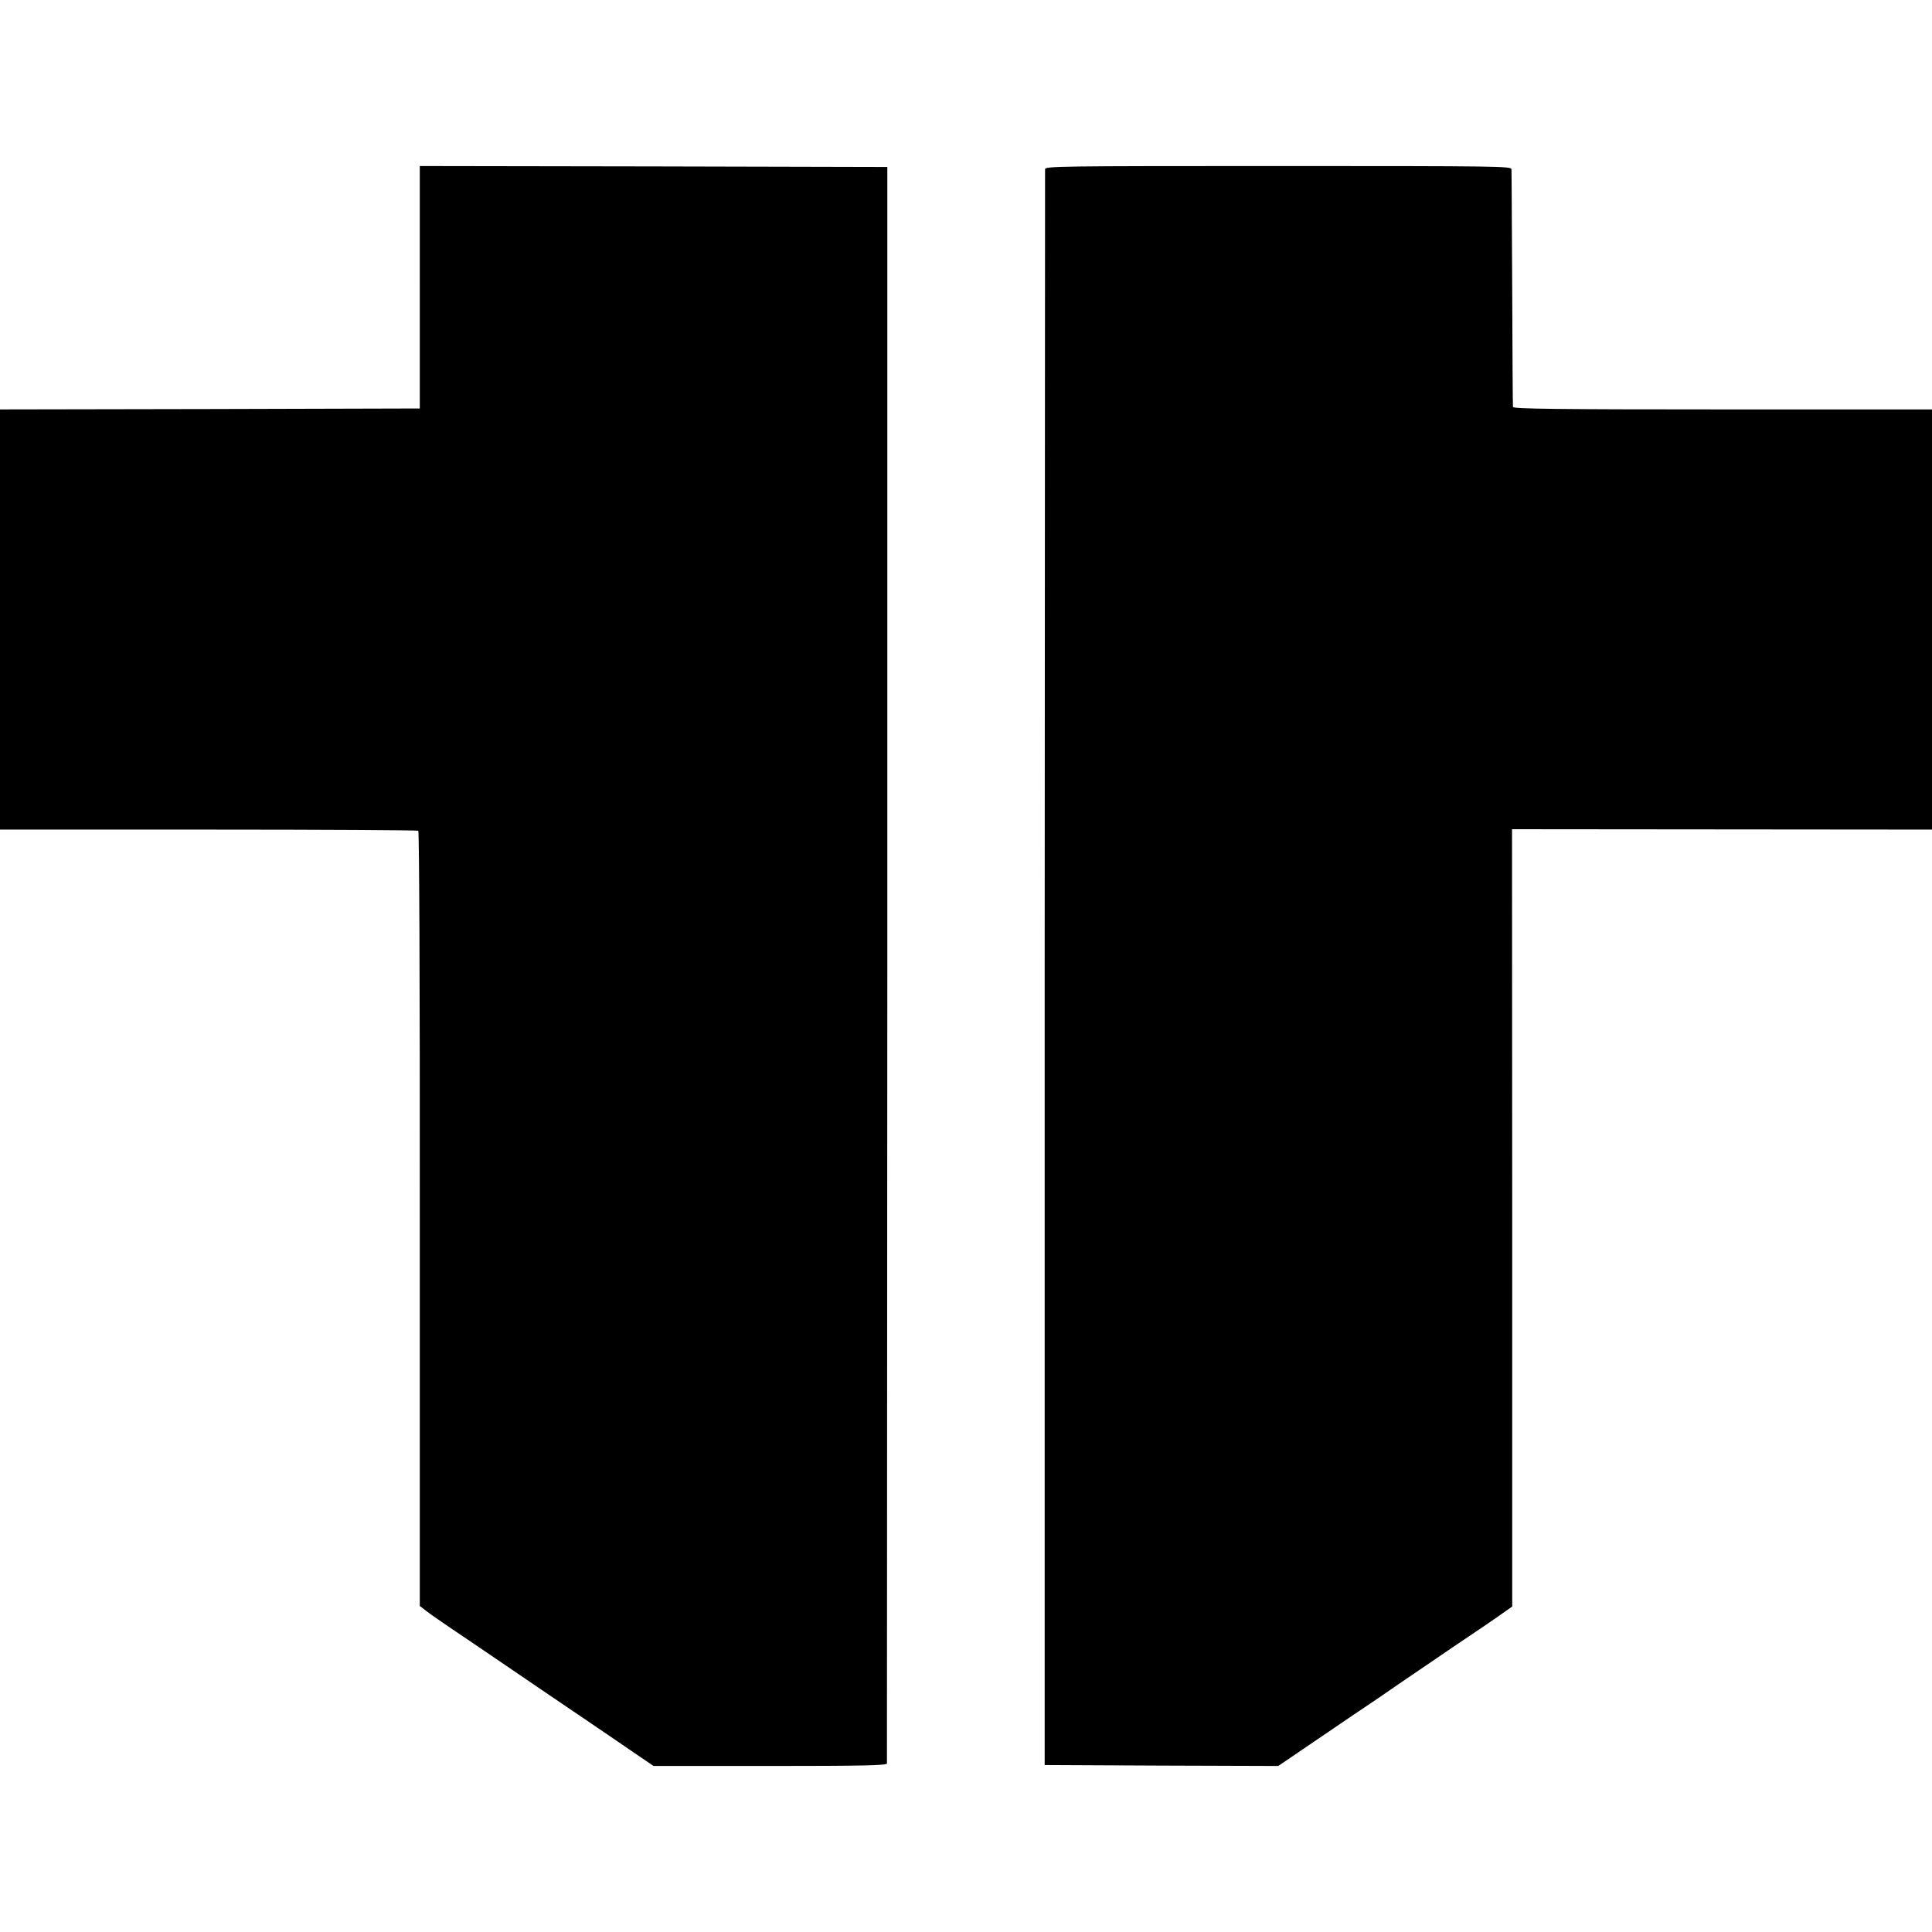
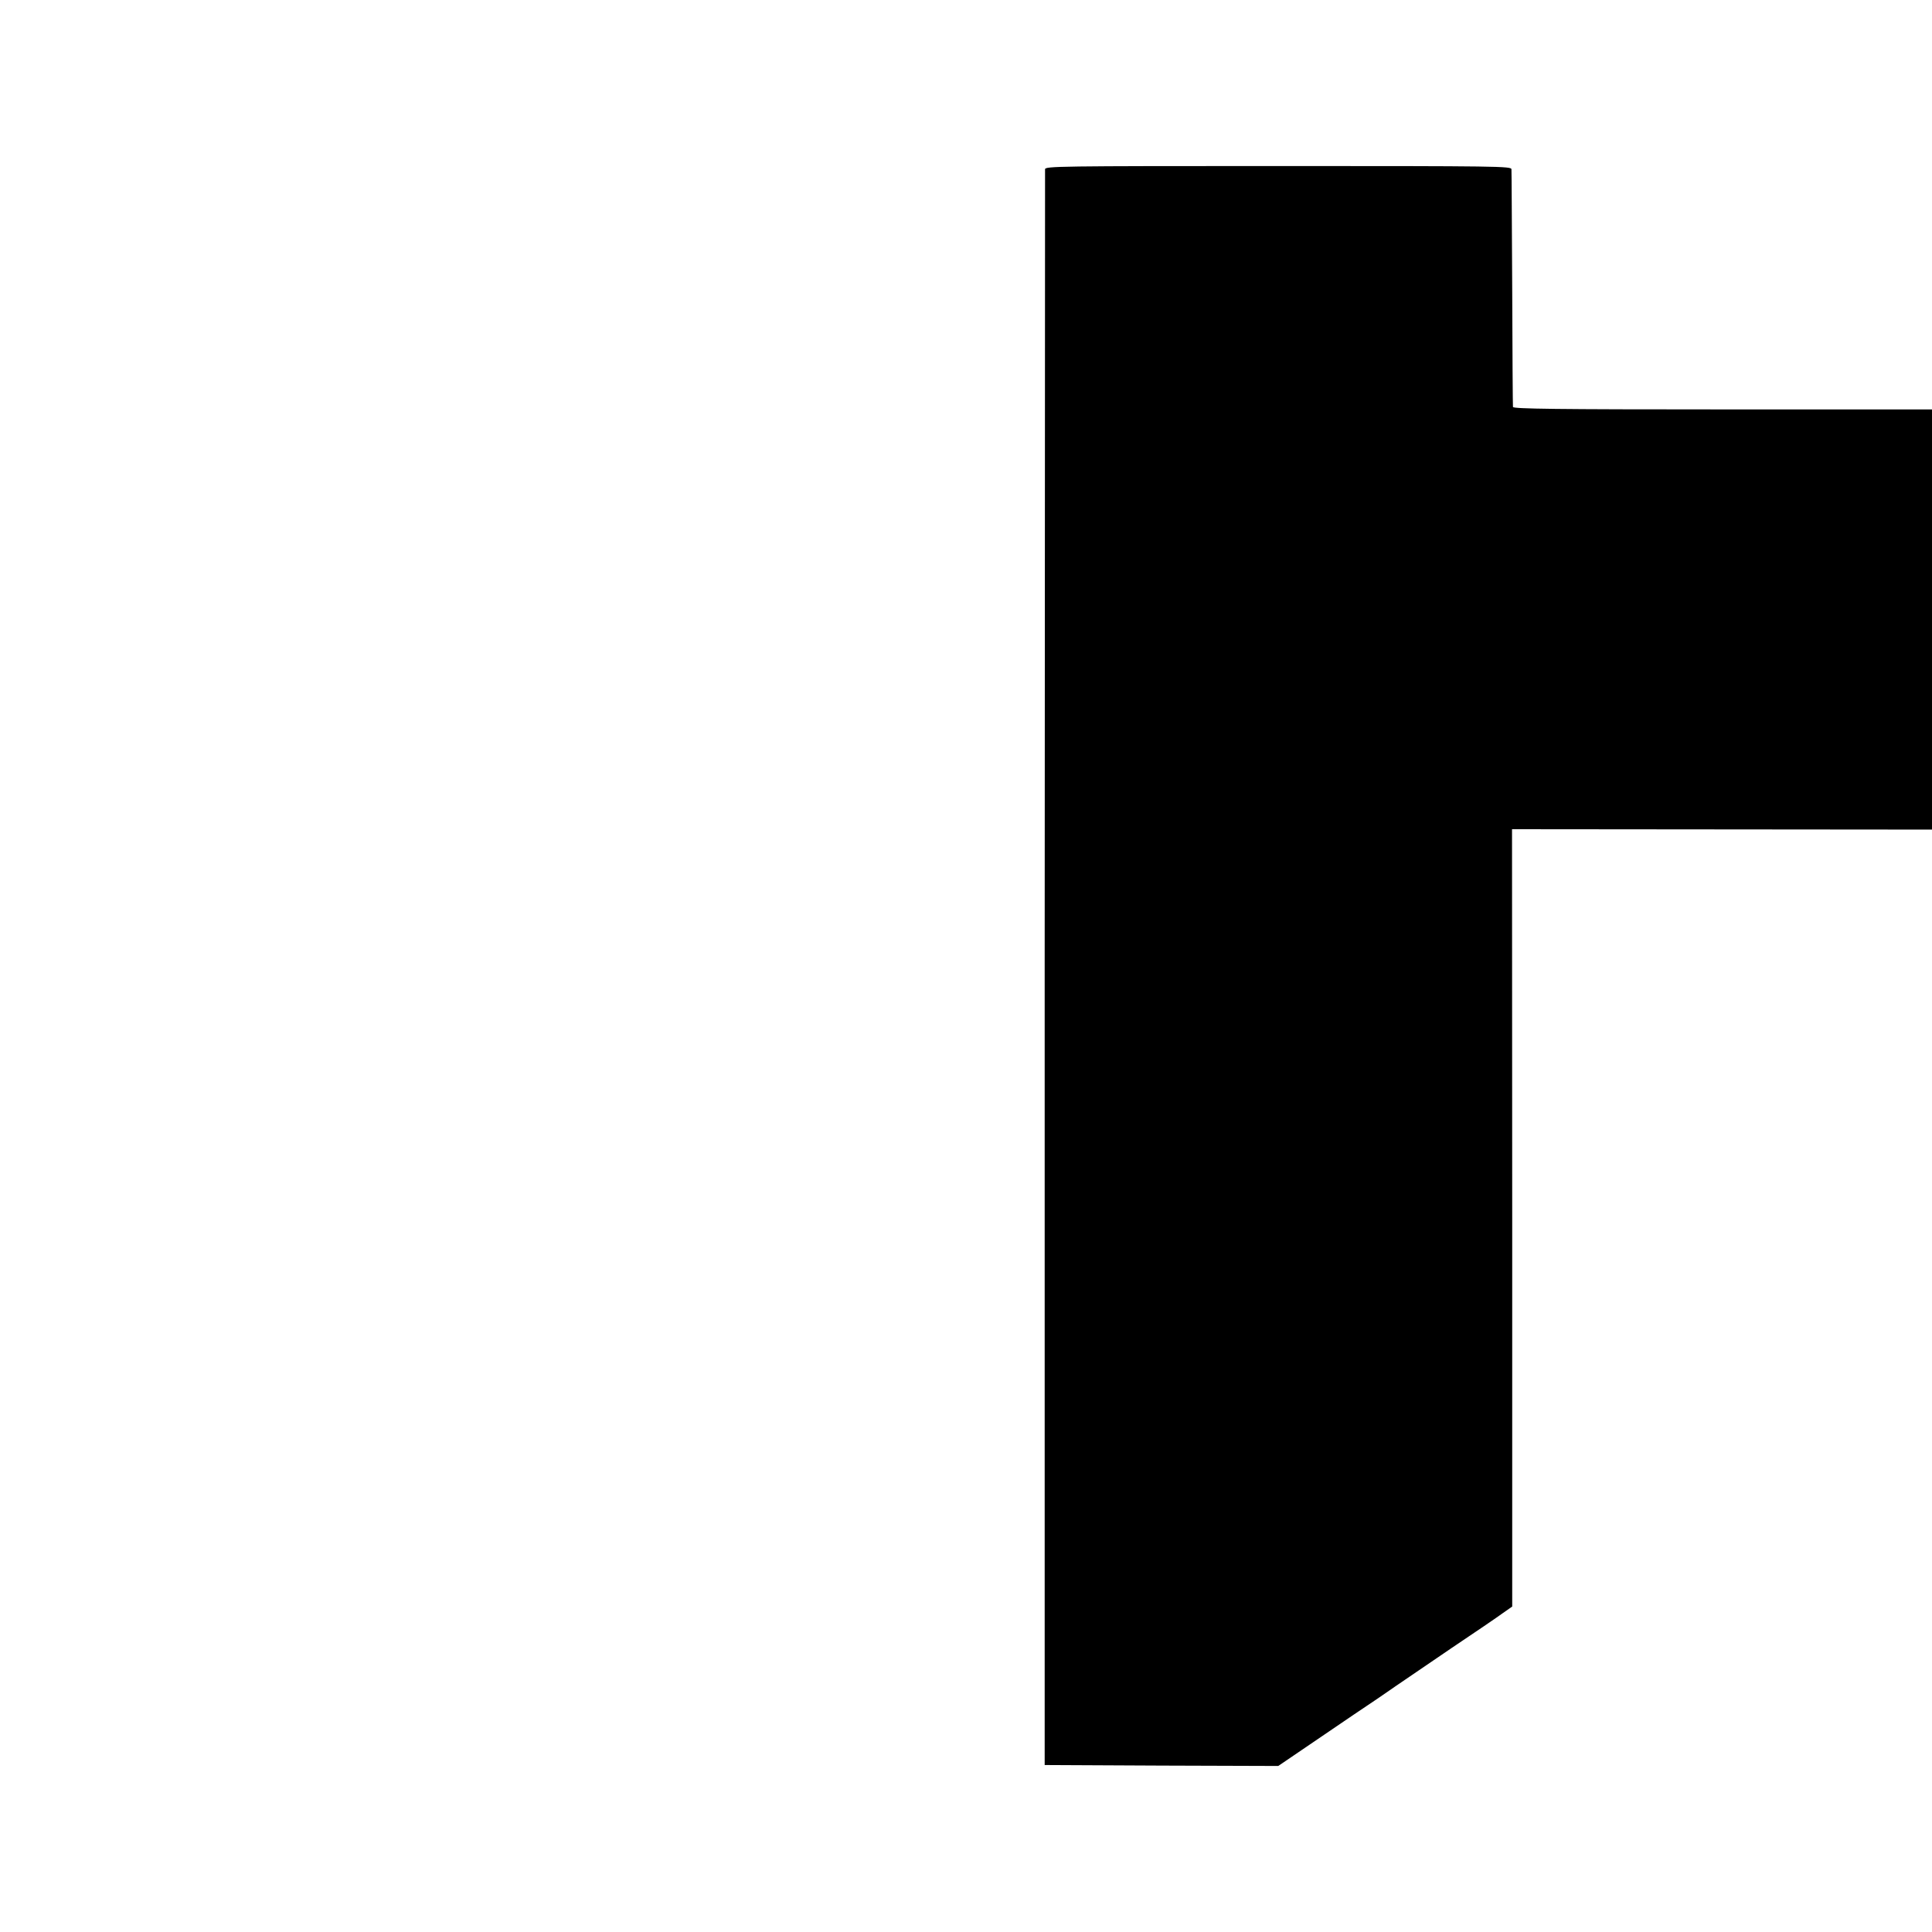
<svg xmlns="http://www.w3.org/2000/svg" version="1.0" width="1024pt" height="1024pt" viewBox="0 0 1024 1024" preserveAspectRatio="xMidYMid meet">
  <g transform="translate(0,1024) scale(0.1,-0.1)" fill="#000000" stroke="none">
-     <path d="M2225 8718 l0 -643 -1112 -3 -1113 -2 0 -1114 0 -1113 1104 0 c607 0 1107 -3 1113 -6 5 -3 9 -807 8 -2057 l0 -2052 35 -27 c19 -15 78 -56 130 -91 98 -66 247 -167 405 -275 50 -34 176 -120 280 -190 105 -71 235 -160 289 -197 l100 -68 618 0 c487 0 618 3 619 13 0 6 1 1913 2 4237 l0 4225 -1239 3 -1239 2 0 -642z" />
    <path d="M5539 9343 c0 -10 -1 -1917 -2 -4238 l0 -4220 619 -3 619 -2 125 85 c69 47 193 131 275 187 83 55 184 124 225 153 41 28 174 119 295 201 121 81 243 164 270 184 l50 35 0 2060 -1 2060 1113 -1 1113 -1 0 1113 0 1114 -1110 0 c-881 0 -1110 3 -1111 13 -1 6 -3 289 -4 627 -2 338 -3 623 -4 633 -1 16 -67 17 -1236 17 -1169 0 -1235 -1 -1236 -17z" />
  </g>
</svg>